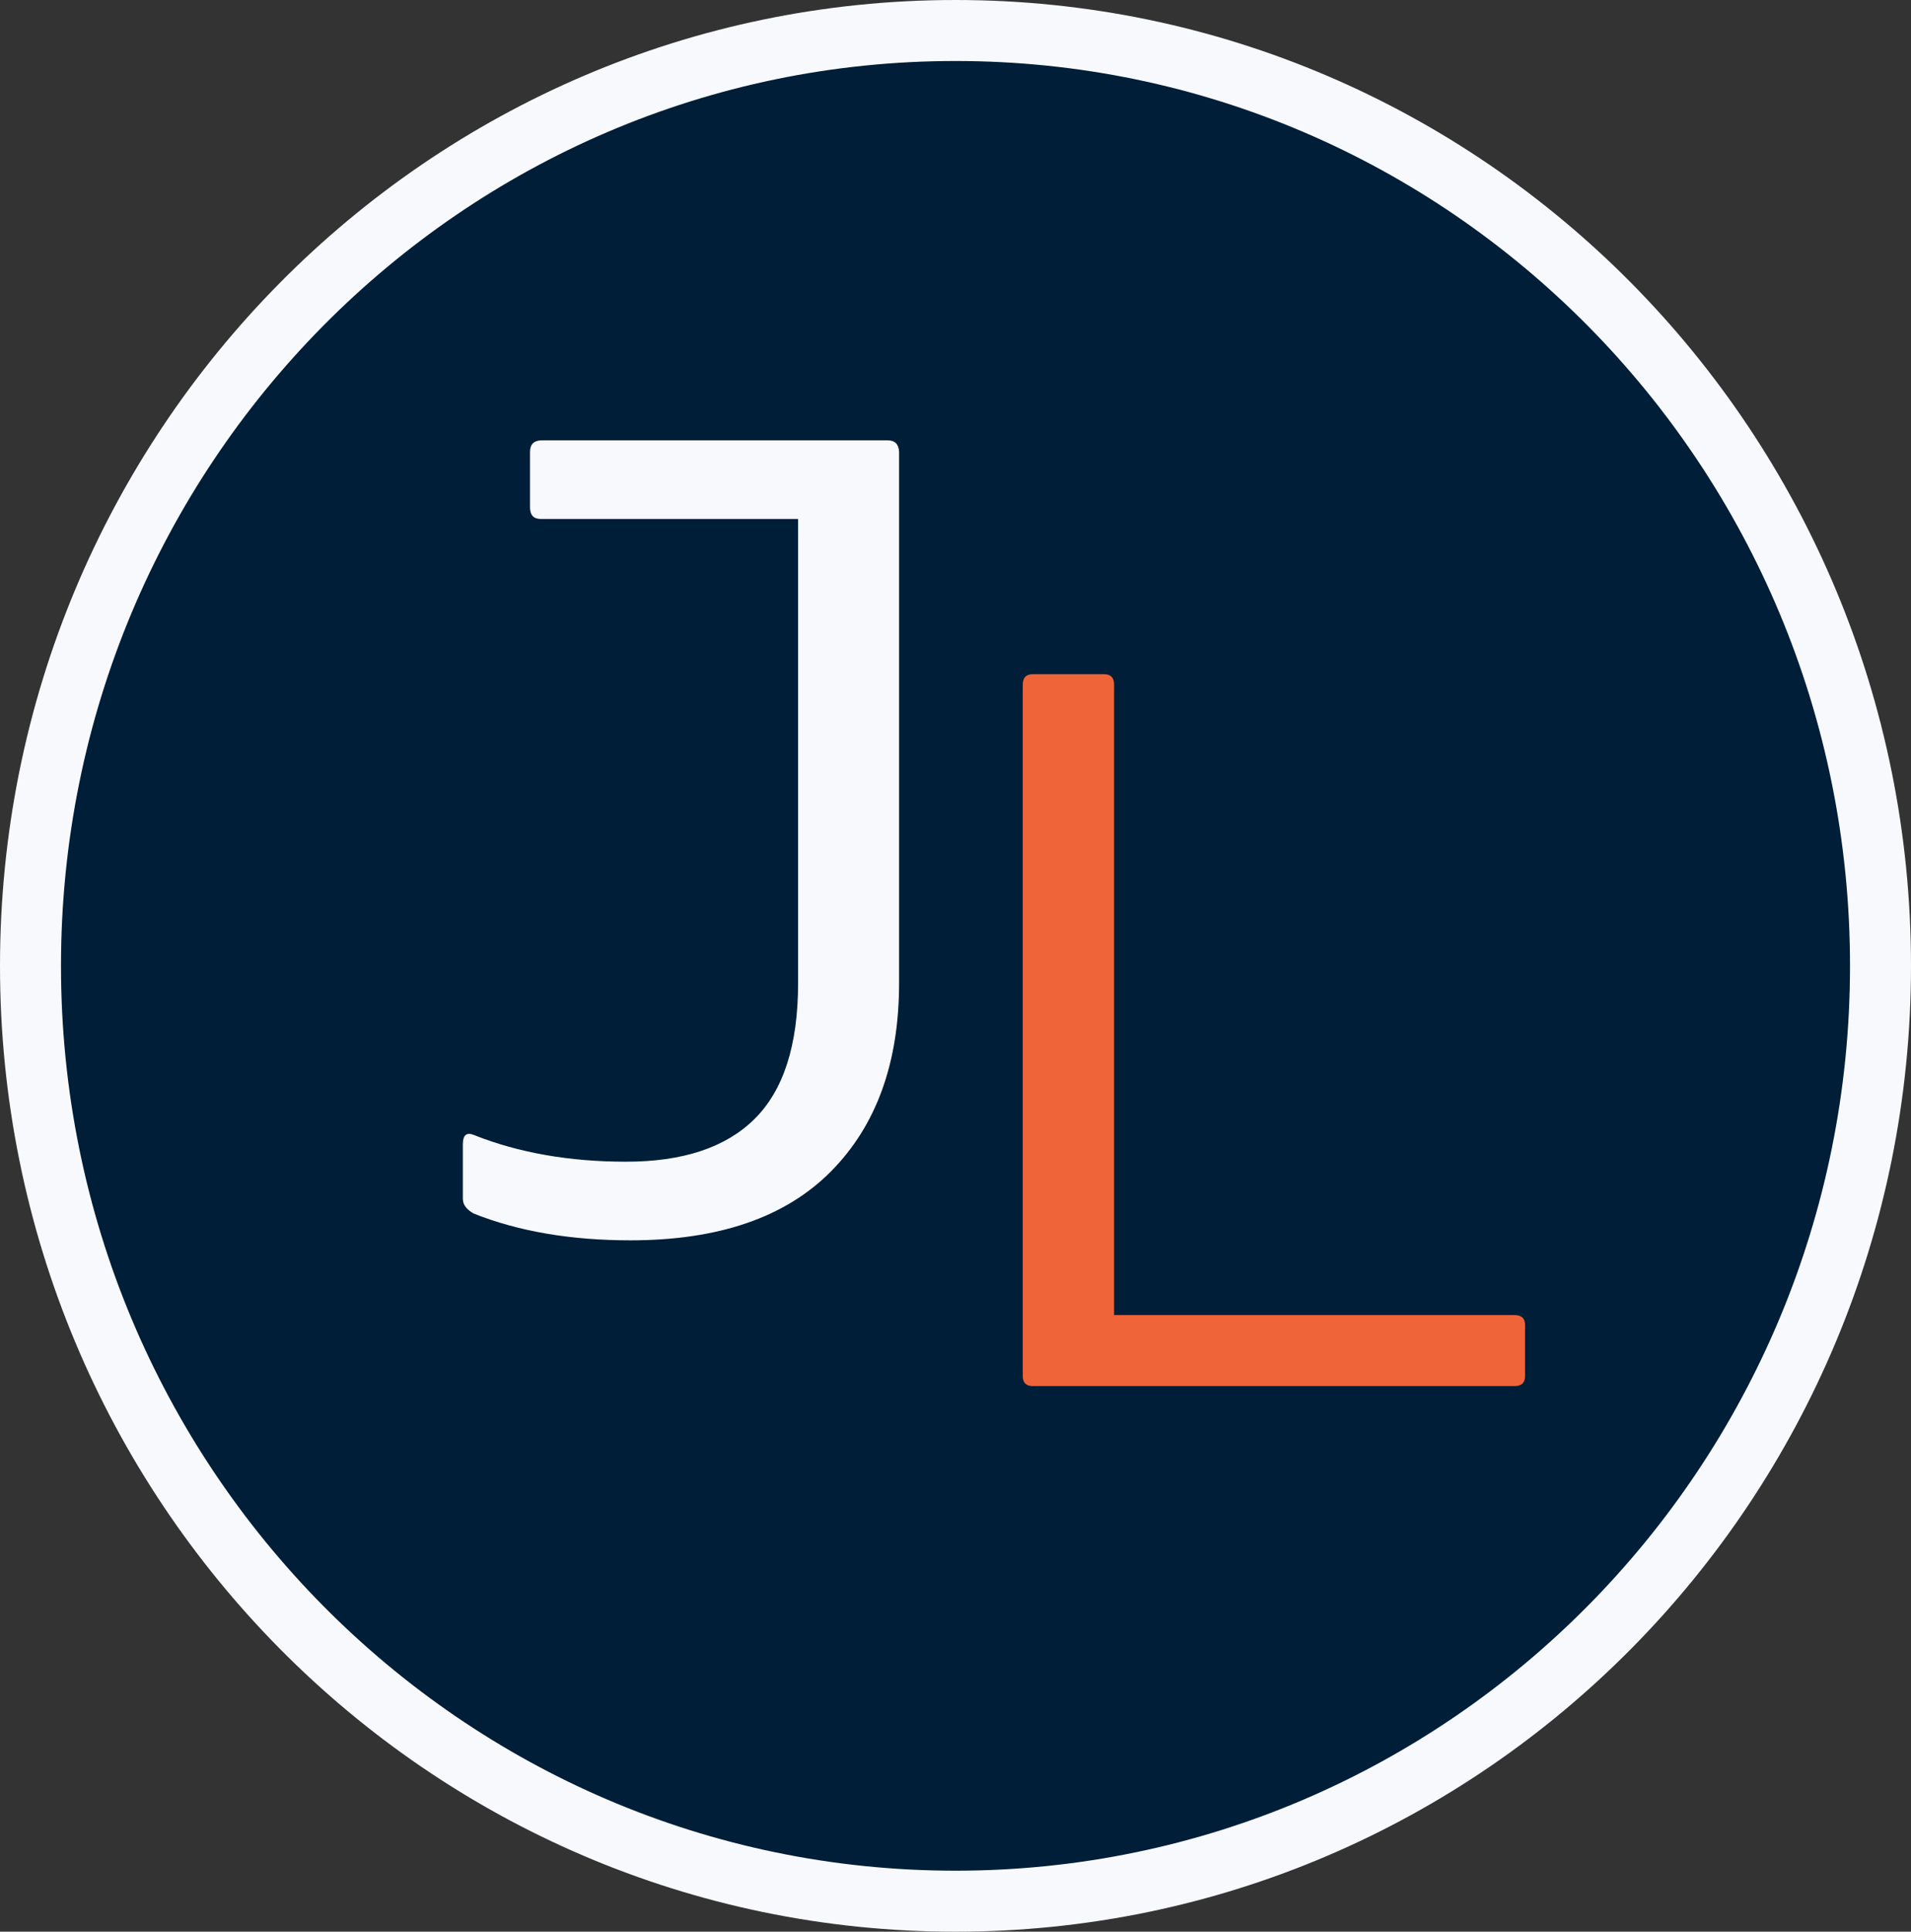
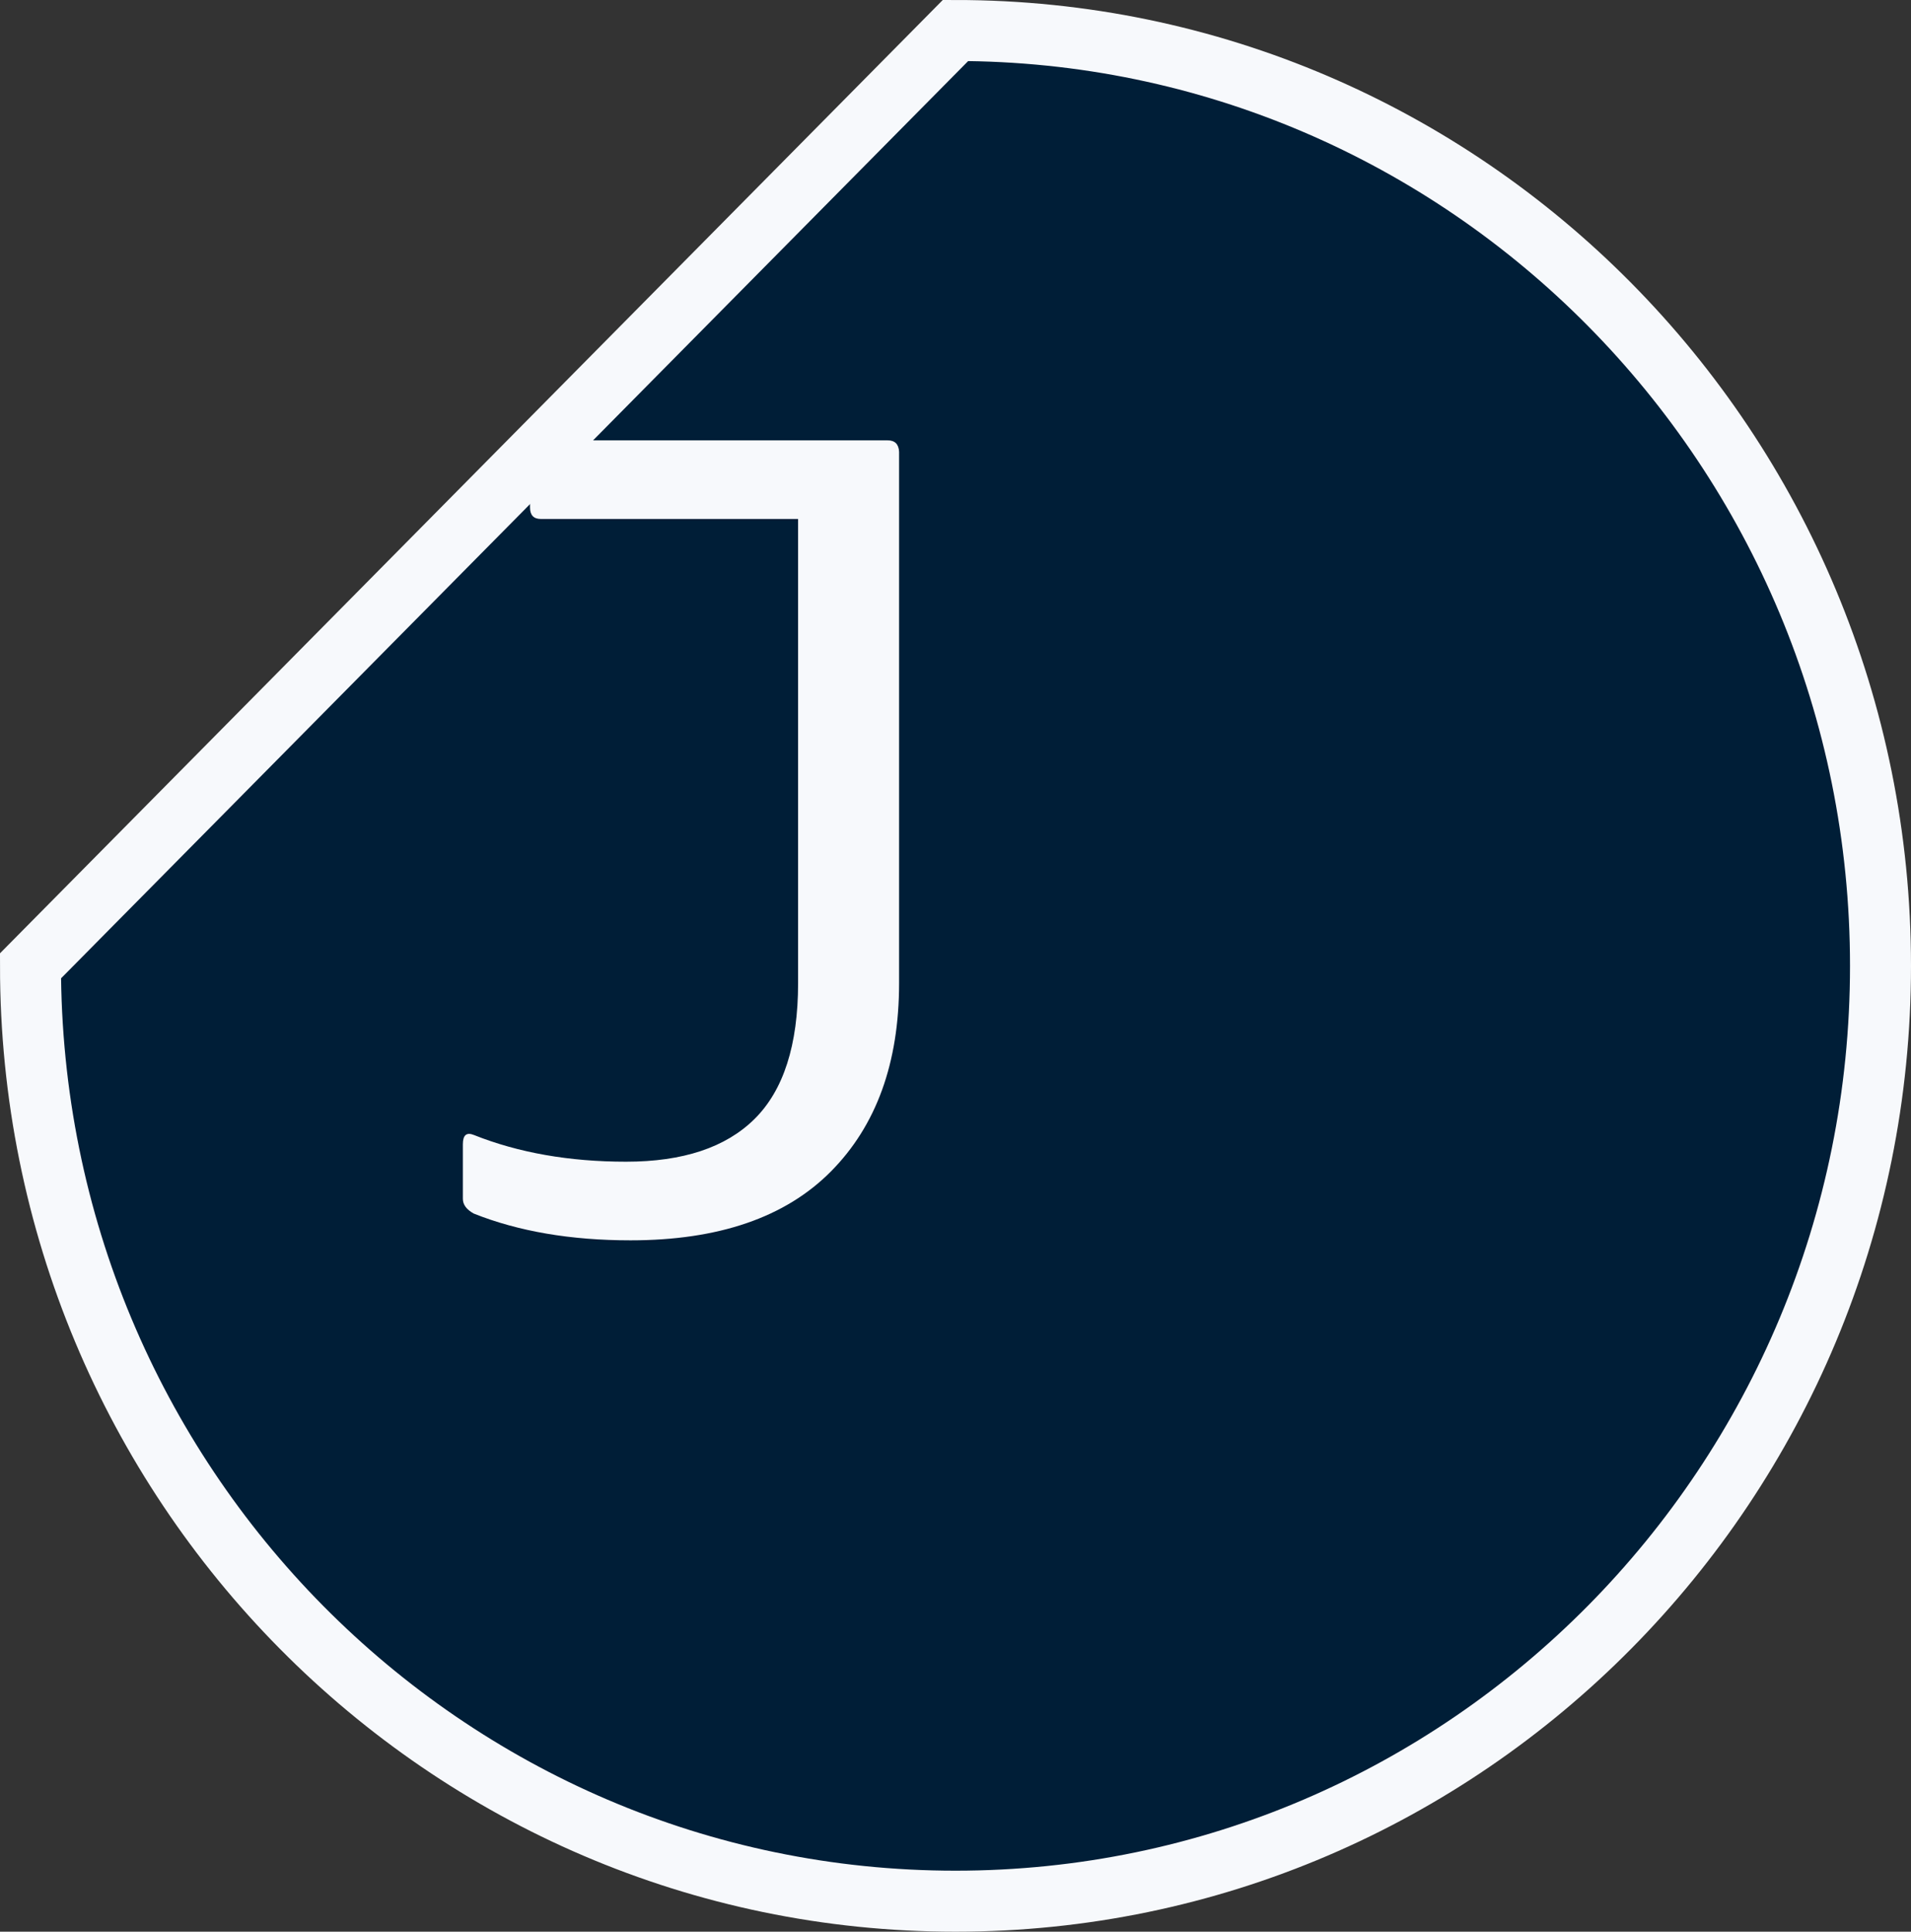
<svg xmlns="http://www.w3.org/2000/svg" width="564" height="570" viewBox="0 0 564 570" fill="none">
  <rect x="0" y="0" width="564" height="570" fill="#333333" stroke="none" />
-   <path d="M282 9C432.684 9 555 132.479 555 285C555 437.521 432.684 561 282 561C131.316 561 9 437.521 9 285C9 132.479 131.316 9 282 9Z" fill="#001E37" stroke="#F7F9FC" stroke-width="18" />
+   <path d="M282 9C432.684 9 555 132.479 555 285C555 437.521 432.684 561 282 561C131.316 561 9 437.521 9 285Z" fill="#001E37" stroke="#F7F9FC" stroke-width="18" />
  <path d="M136.606 353.749V337.636C136.606 334.95 137.681 334.037 139.829 334.896C153.042 340.16 168.027 342.792 184.785 342.792C201.543 342.792 214.165 338.603 222.651 330.224C231.245 321.737 235.542 308.363 235.542 290.102V153.139H159.648C157.5 153.139 156.426 152.011 156.426 149.755V133.319C156.426 131.171 157.5 130.043 159.648 129.936H261.968C264.116 129.936 265.244 131.063 265.352 133.319V290.102C265.352 313.627 258.638 332.157 245.21 345.692C231.782 359.228 212.07 365.995 186.074 365.995C168.457 365.995 153.042 363.363 139.829 358.1C137.681 356.918 136.606 355.468 136.606 353.749Z" fill="#F7F9FC" />
-   <path d="M301.855 406.07V202.018C301.855 199.967 302.832 198.941 304.785 198.941H325.879C327.832 198.941 328.809 199.967 328.809 202.018V388.053H447.021C449.072 388.053 450.098 389.029 450.098 390.982V406.07C450.098 408.023 449.072 409 447.021 409H304.785C302.832 409 301.855 408.023 301.855 406.07Z" fill="#EF6438" />
</svg>